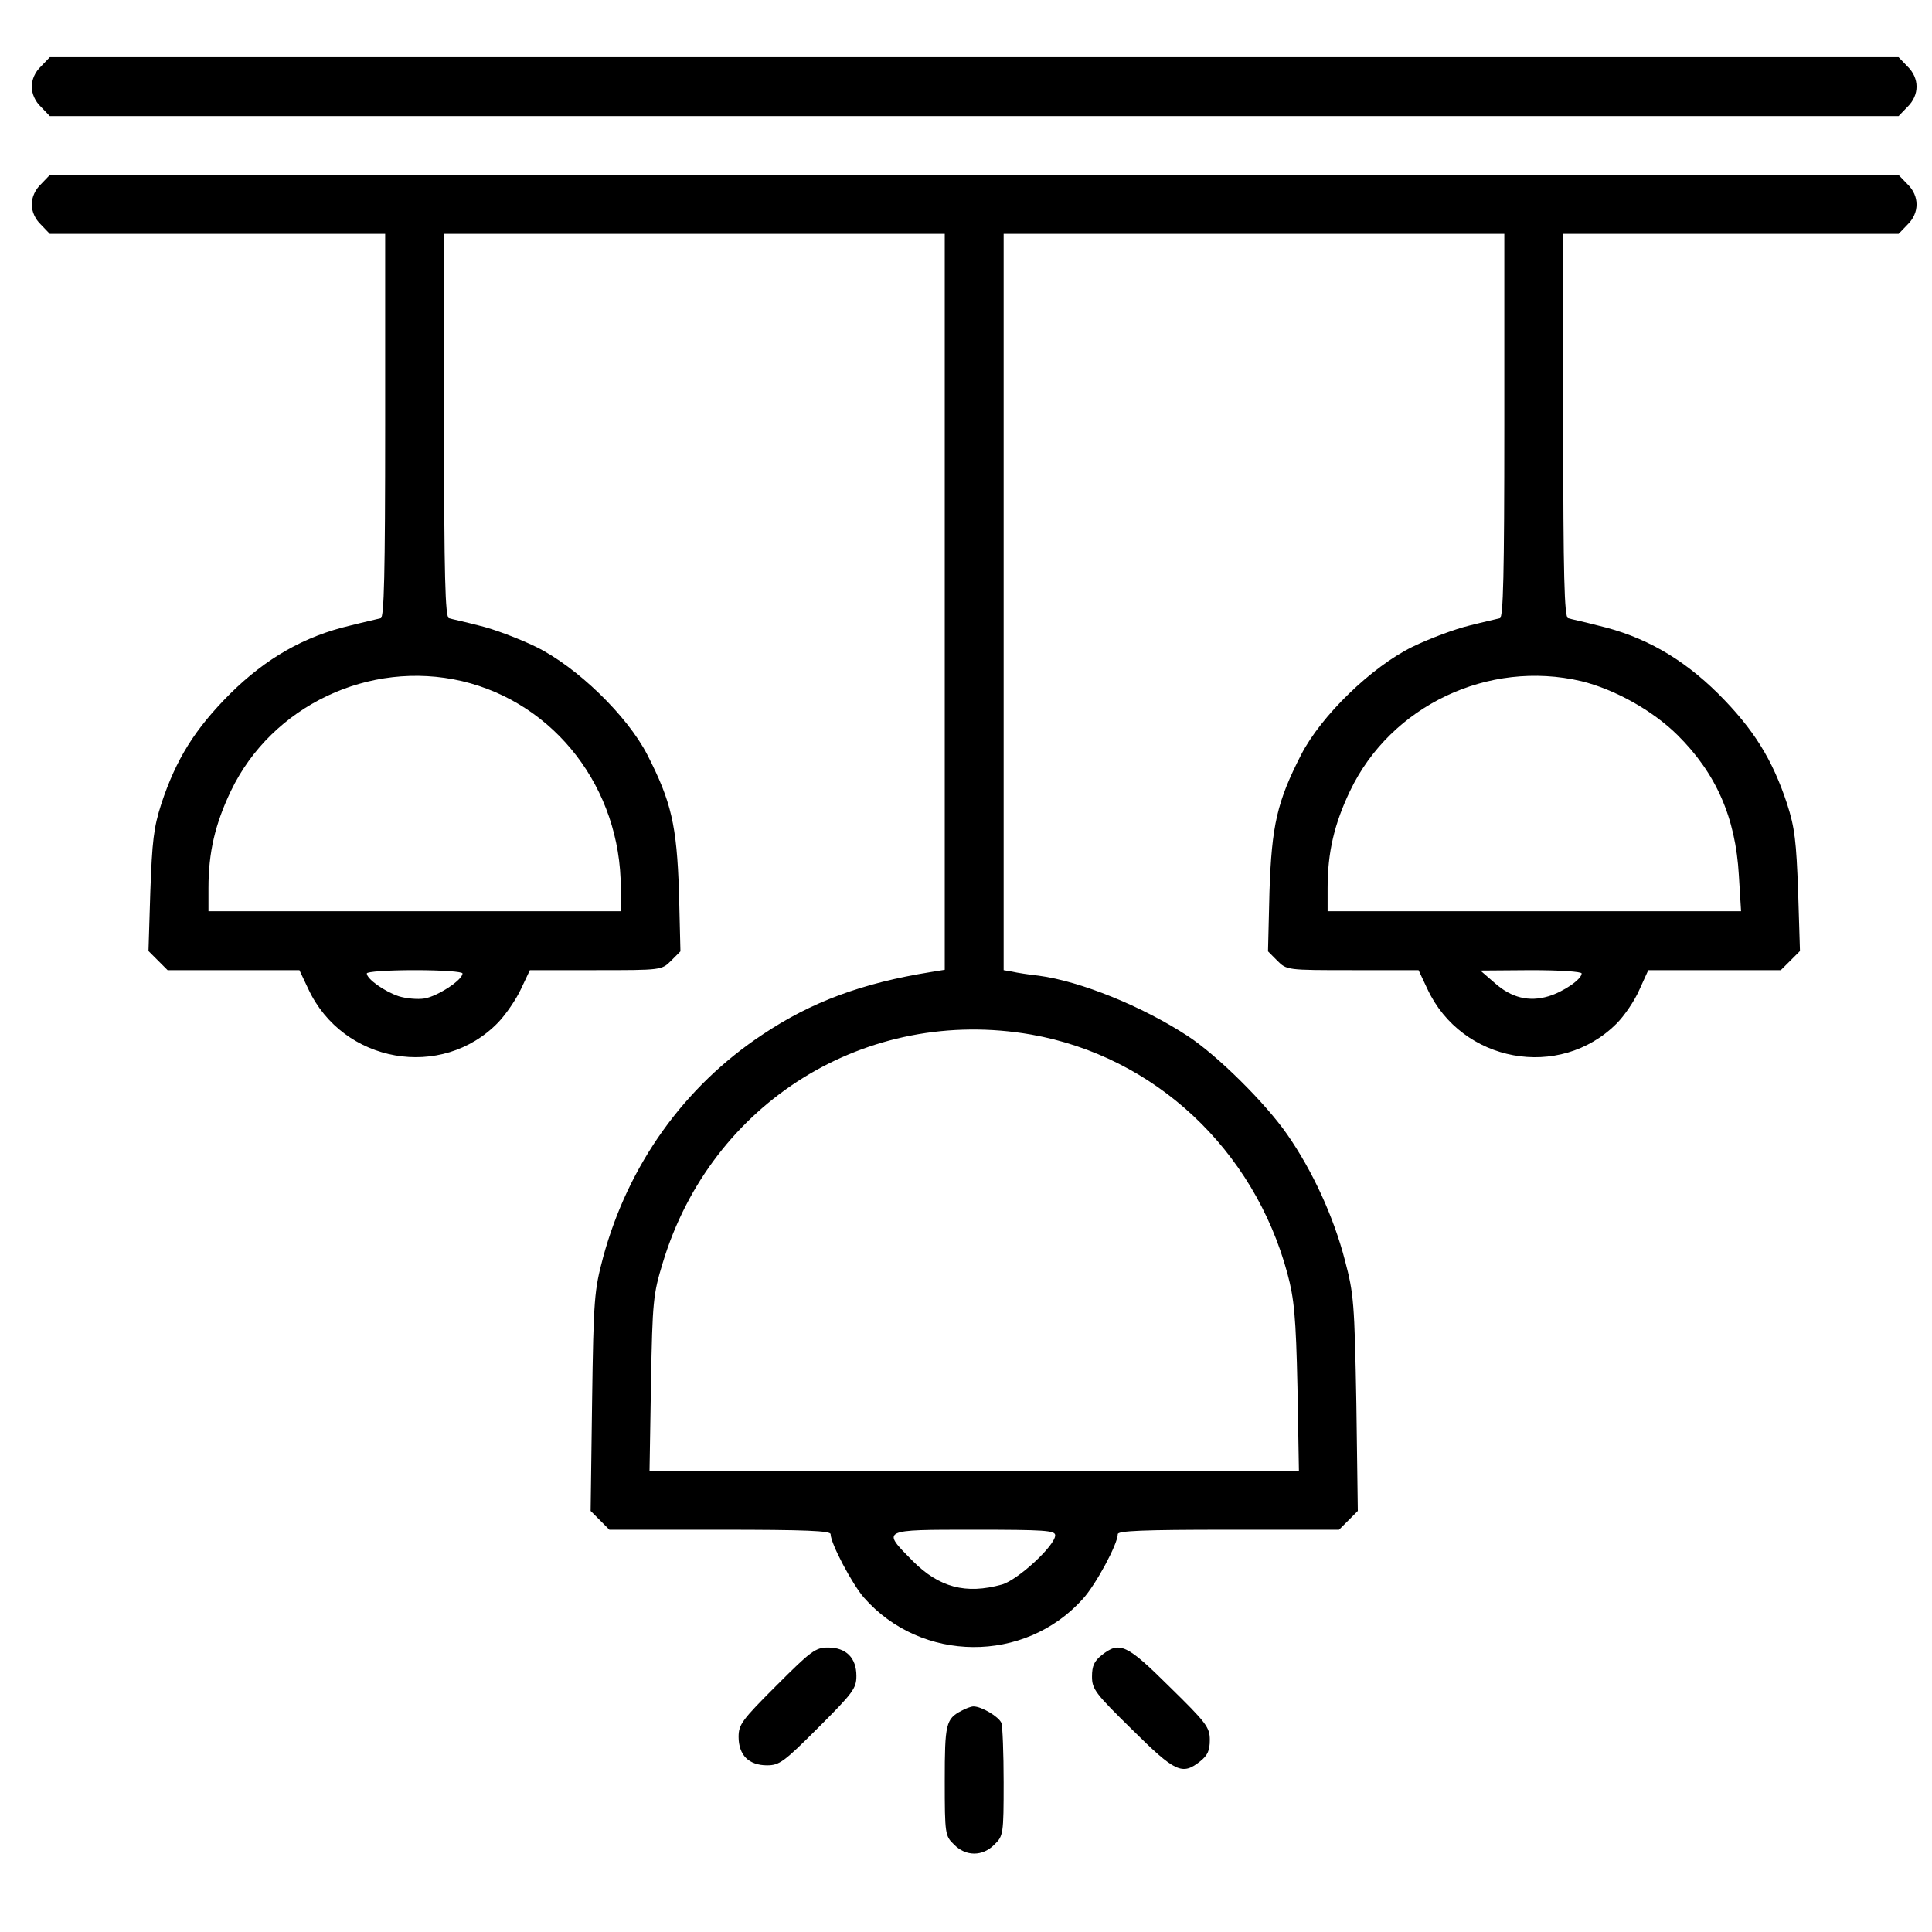
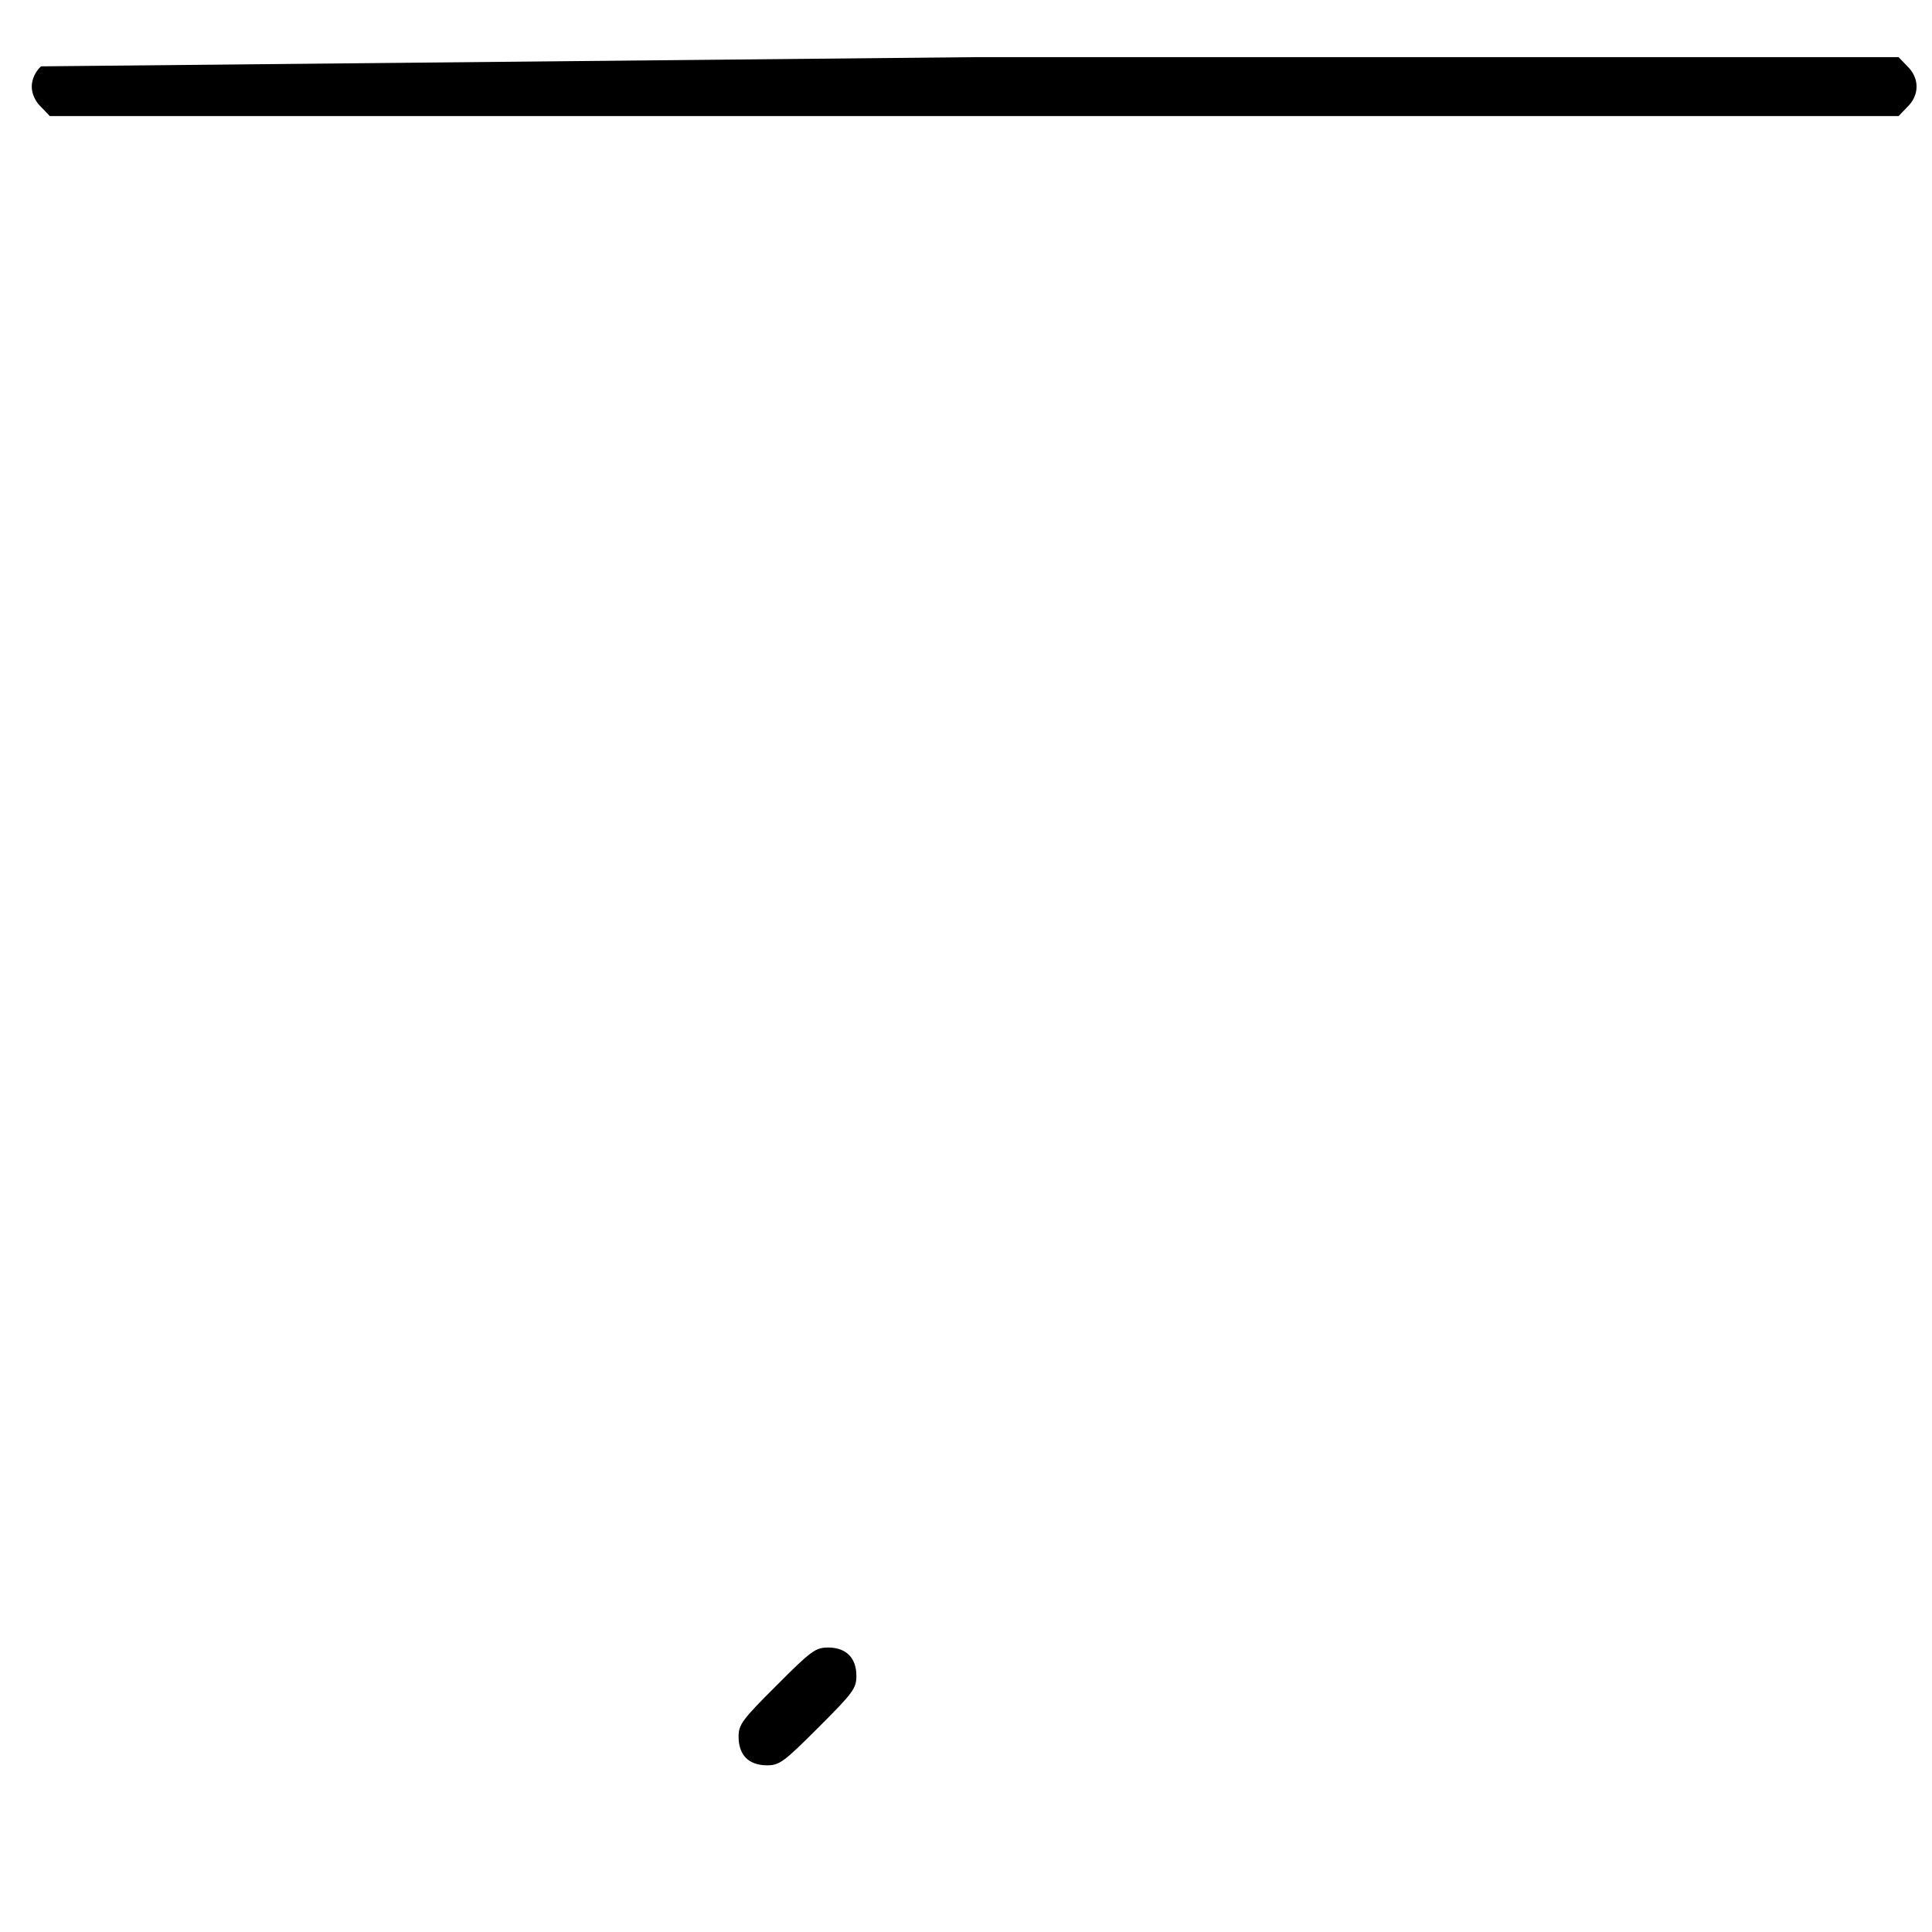
<svg xmlns="http://www.w3.org/2000/svg" width="41" height="41" viewBox="0 0 41 41" fill="none">
-   <path d="M0.87 1.408C0.745 1.525 0.674 1.689 0.674 1.838C0.674 1.986 0.745 2.15 0.87 2.268L1.057 2.463H20.674H40.291L40.479 2.268C40.737 2.018 40.737 1.658 40.479 1.408L40.291 1.213H20.674H1.057L0.87 1.408Z" fill="black" />
-   <path d="M0.87 3.908C0.745 4.025 0.674 4.189 0.674 4.338C0.674 4.486 0.745 4.65 0.87 4.768L1.057 4.963H4.62H8.174V9.025C8.174 12.213 8.151 13.096 8.081 13.119C8.026 13.135 7.737 13.197 7.432 13.275C6.463 13.502 5.651 13.963 4.885 14.721C4.135 15.471 3.737 16.111 3.424 17.057C3.26 17.564 3.229 17.853 3.19 18.924L3.151 20.182L3.354 20.385L3.557 20.588H4.956H6.354L6.542 20.986C7.276 22.564 9.377 22.932 10.573 21.697C10.737 21.525 10.956 21.205 11.057 20.986L11.245 20.588H12.643C14.041 20.588 14.041 20.588 14.245 20.385L14.44 20.189L14.409 18.924C14.362 17.51 14.245 17.01 13.737 16.017C13.307 15.182 12.237 14.15 11.377 13.728C11.01 13.549 10.471 13.346 10.166 13.275C9.87 13.197 9.573 13.135 9.526 13.119C9.448 13.096 9.424 12.213 9.424 9.025V4.963H14.737H20.049V12.775V20.58L19.76 20.627C18.299 20.861 17.221 21.26 16.182 21.955C14.518 23.057 13.331 24.721 12.799 26.682C12.612 27.385 12.596 27.549 12.565 29.744L12.534 32.064L12.737 32.267L12.932 32.463H15.284C17.104 32.463 17.627 32.486 17.627 32.557C17.627 32.752 18.081 33.611 18.331 33.9C19.549 35.291 21.745 35.307 22.979 33.932C23.252 33.635 23.721 32.767 23.721 32.557C23.721 32.486 24.245 32.463 26.065 32.463H28.416L28.62 32.26L28.815 32.064L28.784 29.783C28.745 27.642 28.729 27.455 28.541 26.744C28.299 25.814 27.854 24.846 27.315 24.072C26.854 23.408 25.838 22.4 25.206 21.986C24.252 21.361 22.932 20.822 22.041 20.705C21.831 20.682 21.573 20.642 21.479 20.619L21.299 20.588V12.775V4.963H26.612H31.924V9.025C31.924 12.213 31.901 13.096 31.831 13.119C31.776 13.135 31.487 13.197 31.182 13.275C30.885 13.346 30.338 13.549 29.971 13.728C29.112 14.15 28.041 15.182 27.612 16.017C27.104 17.01 26.987 17.51 26.94 18.924L26.909 20.189L27.104 20.385C27.307 20.588 27.307 20.588 28.706 20.588H30.104L30.291 20.986C31.018 22.549 33.096 22.932 34.307 21.721C34.471 21.557 34.69 21.236 34.791 21.002L34.979 20.588H36.385H37.791L37.995 20.385L38.198 20.182L38.159 18.924C38.12 17.853 38.088 17.564 37.924 17.057C37.612 16.111 37.213 15.471 36.463 14.721C35.698 13.963 34.885 13.502 33.916 13.275C33.62 13.197 33.323 13.135 33.276 13.119C33.198 13.096 33.174 12.213 33.174 9.025V4.963H36.729H40.291L40.479 4.768C40.737 4.518 40.737 4.158 40.479 3.908L40.291 3.713H20.674H1.057L0.87 3.908ZM9.807 14.455C11.784 14.924 13.174 16.736 13.174 18.846V19.338H8.799H4.424V18.846C4.424 18.088 4.565 17.486 4.901 16.783C5.768 14.978 7.838 13.994 9.807 14.455ZM33.557 14.455C34.26 14.627 35.065 15.072 35.596 15.596C36.416 16.408 36.831 17.346 36.901 18.572L36.948 19.338H32.557H28.174V18.846C28.174 18.088 28.315 17.486 28.651 16.783C29.518 14.971 31.588 13.994 33.557 14.455ZM9.815 20.658C9.815 20.799 9.284 21.142 9.01 21.189C8.862 21.213 8.612 21.189 8.463 21.142C8.159 21.041 7.784 20.775 7.784 20.658C7.784 20.619 8.229 20.588 8.799 20.588C9.385 20.588 9.815 20.619 9.815 20.658ZM33.565 20.658C33.565 20.783 33.174 21.049 32.862 21.142C32.448 21.267 32.073 21.174 31.721 20.861L31.416 20.596L32.495 20.588C33.104 20.588 33.565 20.619 33.565 20.658ZM21.885 21.955C24.495 22.416 26.612 24.385 27.323 27.033C27.463 27.557 27.502 27.939 27.534 29.432L27.565 31.213H20.674H13.784L13.815 29.353C13.846 27.611 13.862 27.463 14.065 26.799C15.096 23.385 18.393 21.346 21.885 21.955ZM22.393 32.58C22.393 32.799 21.596 33.533 21.26 33.627C20.495 33.838 19.932 33.689 19.37 33.127C18.706 32.455 18.682 32.463 20.674 32.463C22.159 32.463 22.393 32.478 22.393 32.58Z" fill="black" />
+   <path d="M0.87 1.408C0.745 1.525 0.674 1.689 0.674 1.838C0.674 1.986 0.745 2.15 0.87 2.268L1.057 2.463H20.674H40.291L40.479 2.268C40.737 2.018 40.737 1.658 40.479 1.408L40.291 1.213H20.674L0.87 1.408Z" fill="black" />
  <path d="M16.479 35.768C15.745 36.502 15.674 36.596 15.674 36.861C15.674 37.049 15.729 37.205 15.831 37.307C15.932 37.408 16.088 37.463 16.276 37.463C16.541 37.463 16.635 37.393 17.37 36.658C18.104 35.924 18.174 35.83 18.174 35.565C18.174 35.182 17.956 34.963 17.573 34.963C17.307 34.963 17.213 35.033 16.479 35.768Z" fill="black" />
-   <path d="M23.377 35.127C23.221 35.252 23.174 35.353 23.174 35.58C23.174 35.846 23.245 35.939 24.026 36.705C24.94 37.611 25.088 37.682 25.471 37.377C25.627 37.252 25.674 37.15 25.674 36.924C25.674 36.658 25.604 36.564 24.823 35.799C23.909 34.892 23.76 34.822 23.377 35.127Z" fill="black" />
-   <path d="M20.401 36.307C20.073 36.478 20.049 36.588 20.049 37.791C20.049 38.924 20.057 38.963 20.245 39.143C20.495 39.4 20.854 39.4 21.104 39.143C21.291 38.963 21.299 38.924 21.299 37.822C21.299 37.205 21.276 36.635 21.252 36.565C21.198 36.432 20.831 36.213 20.659 36.213C20.604 36.213 20.487 36.26 20.401 36.307Z" fill="black" />
</svg>